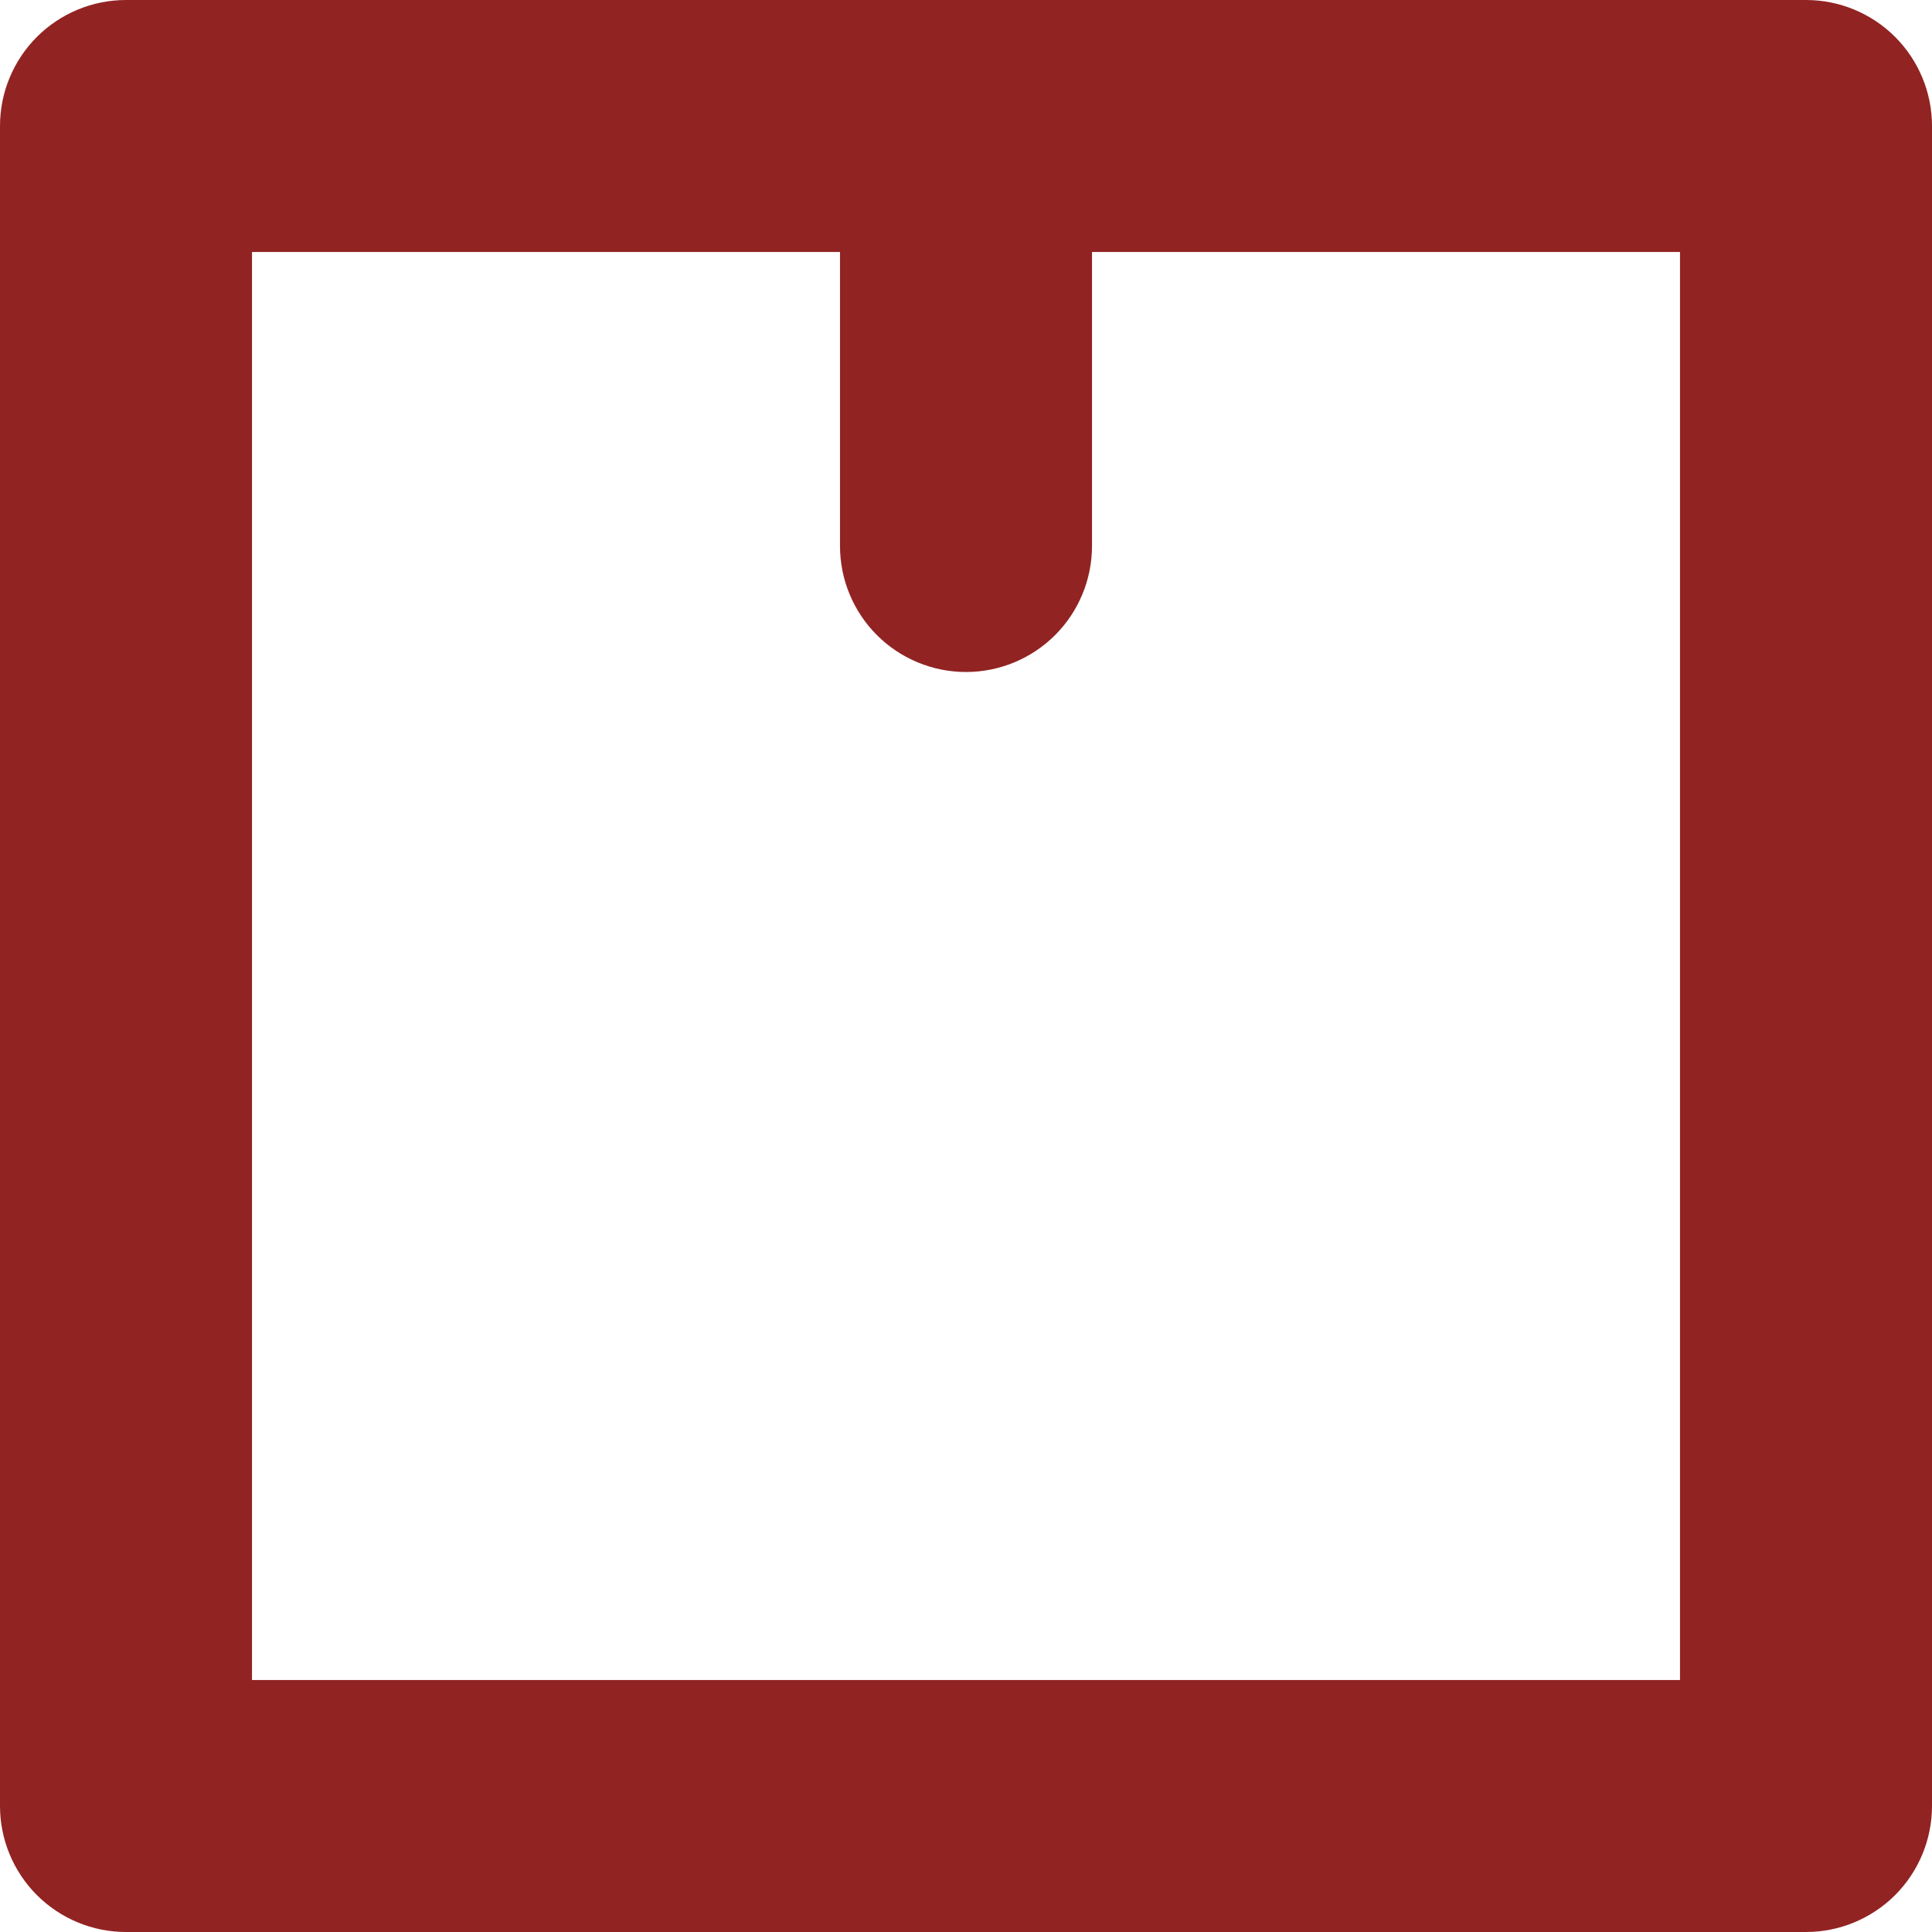
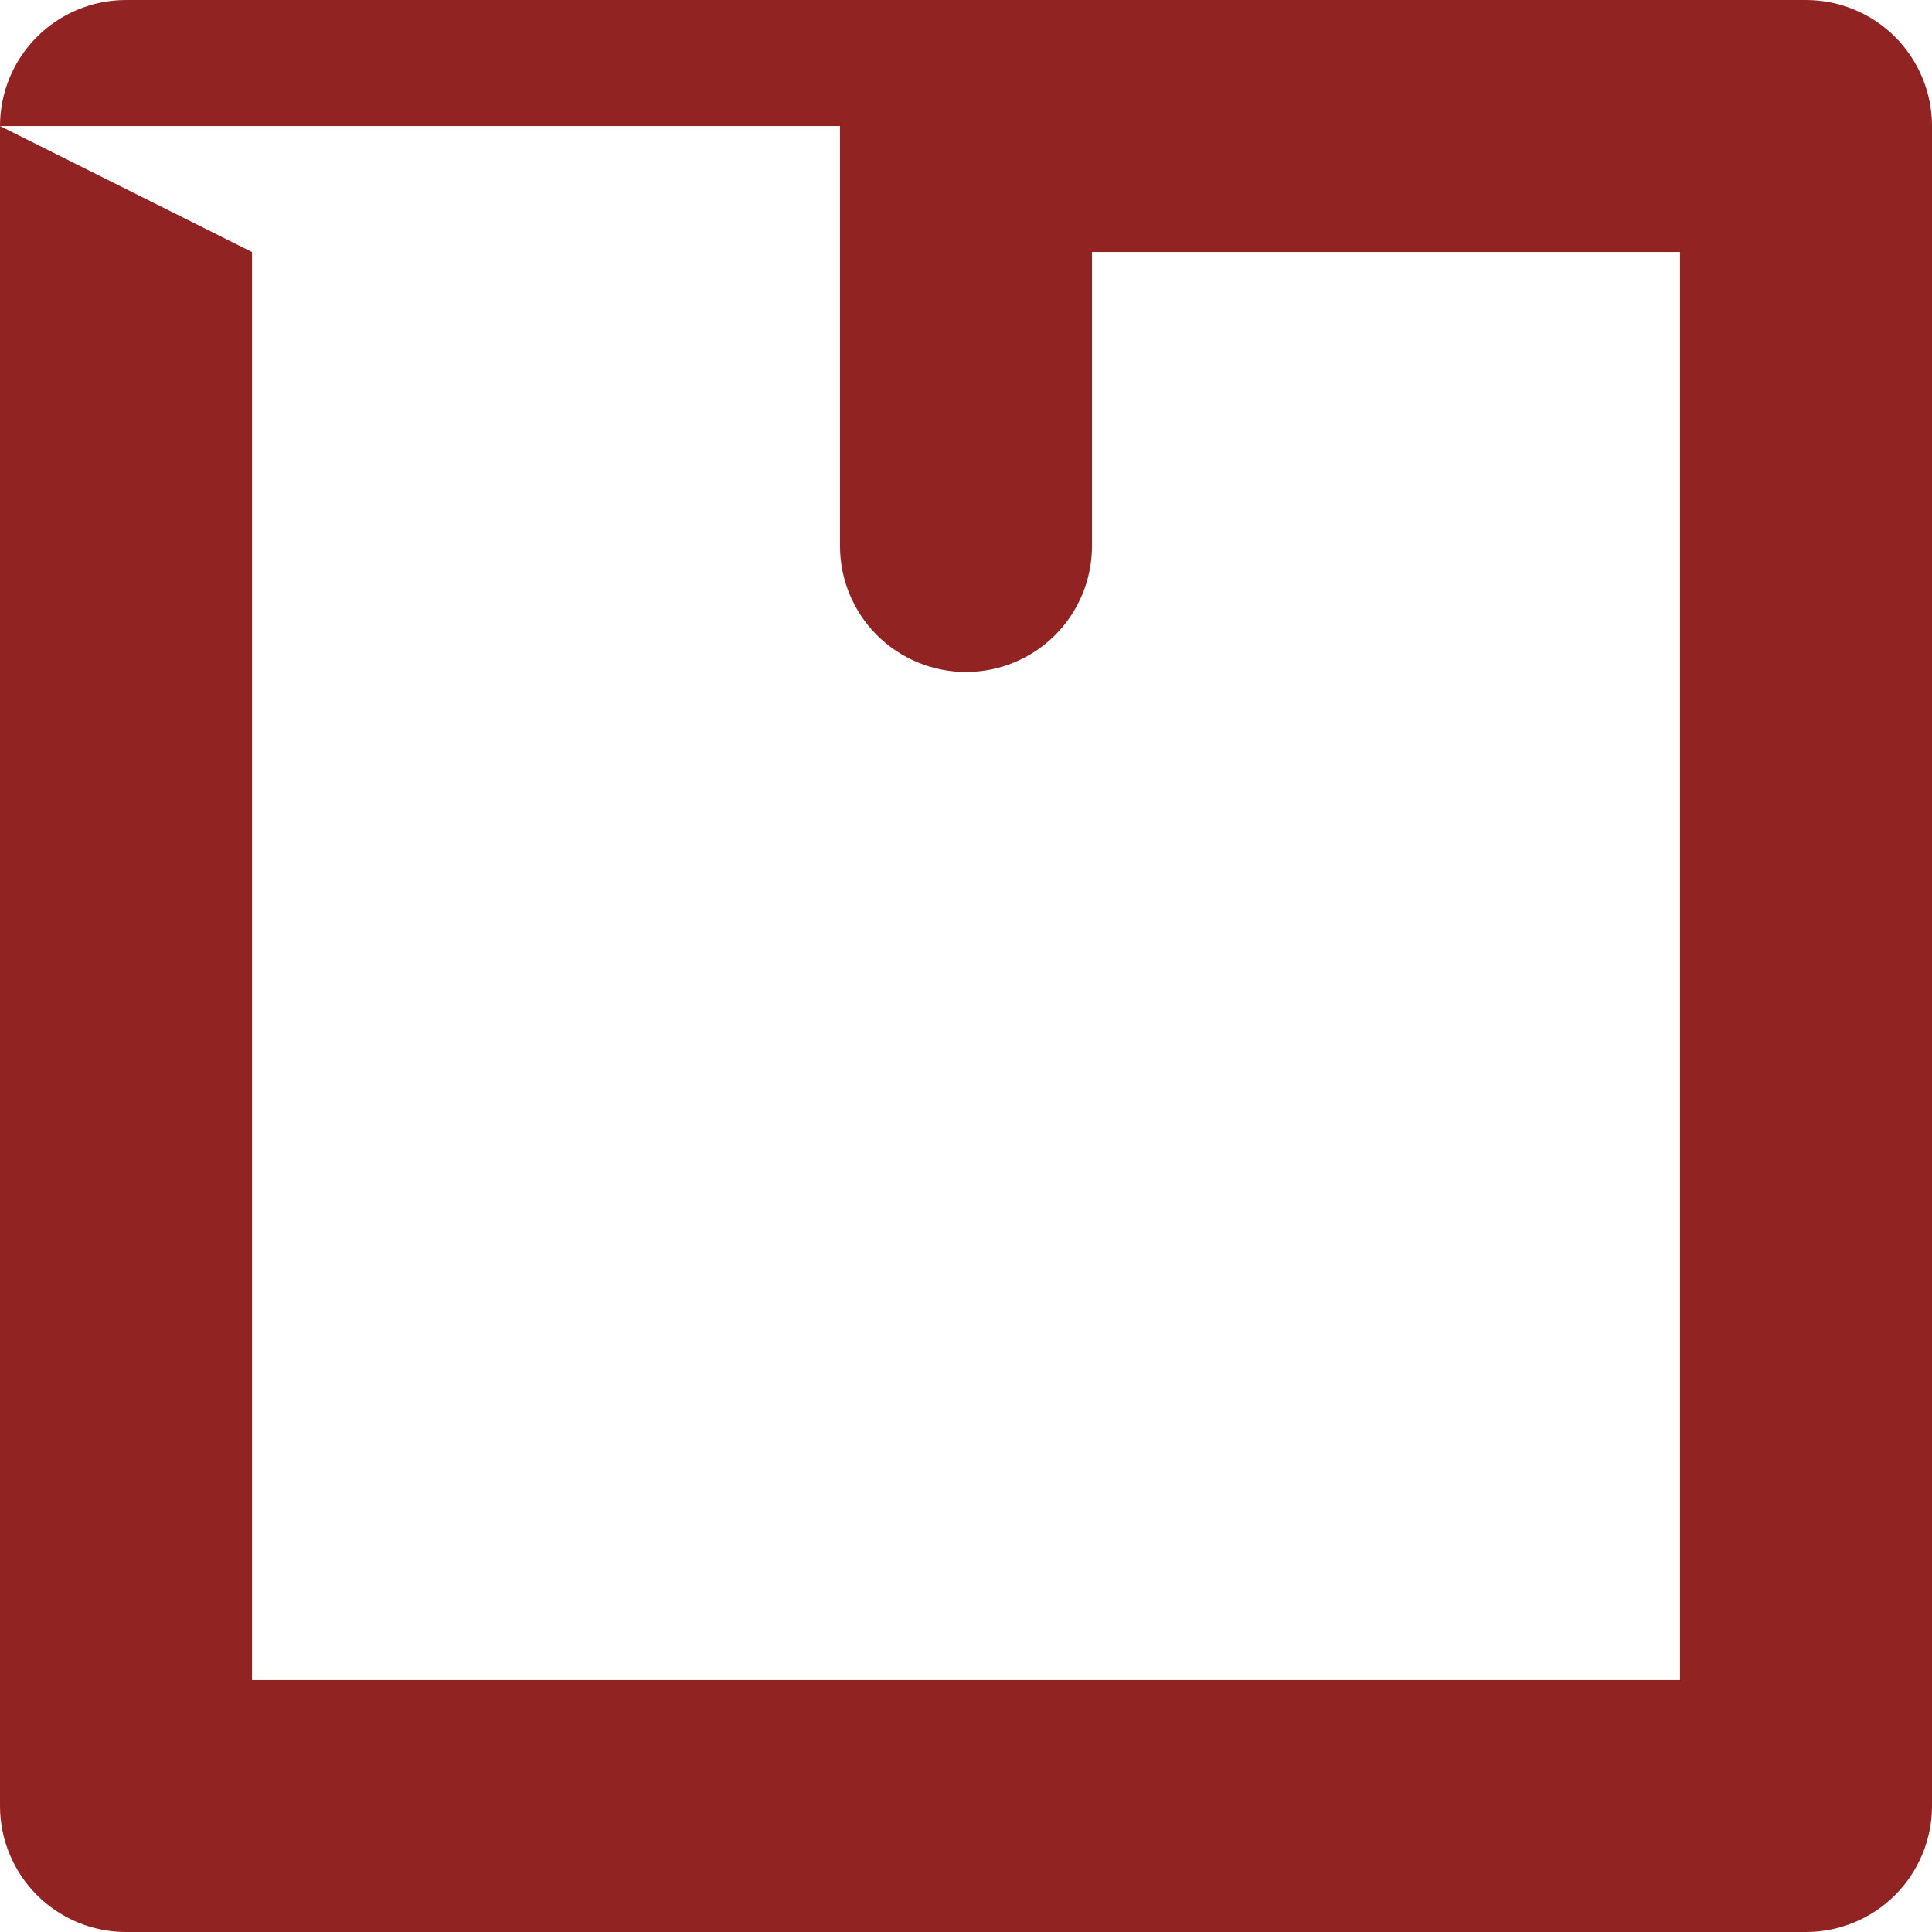
<svg xmlns="http://www.w3.org/2000/svg" width="92" height="92" viewBox="0 0 92 92" fill="none">
-   <path d="M0 6V86C0 87.591 0.632 89.117 1.757 90.243C2.883 91.368 4.409 92 6 92H86C87.591 92 89.117 91.368 90.243 90.243C91.368 89.117 92 87.591 92 86V6C92 4.409 91.368 2.883 90.243 1.757C89.117 0.632 87.591 0 86 0H6C4.409 0 2.883 0.632 1.757 1.757C0.632 2.883 0 4.409 0 6ZM12 12H40V26C40 27.591 40.632 29.117 41.757 30.243C42.883 31.368 44.409 32 46 32C47.591 32 49.117 31.368 50.243 30.243C51.368 29.117 52 27.591 52 26V12H80V80H12V12Z" fill="#922323" />
+   <path d="M0 6V86C0 87.591 0.632 89.117 1.757 90.243C2.883 91.368 4.409 92 6 92H86C87.591 92 89.117 91.368 90.243 90.243C91.368 89.117 92 87.591 92 86V6C92 4.409 91.368 2.883 90.243 1.757C89.117 0.632 87.591 0 86 0H6C4.409 0 2.883 0.632 1.757 1.757C0.632 2.883 0 4.409 0 6ZH40V26C40 27.591 40.632 29.117 41.757 30.243C42.883 31.368 44.409 32 46 32C47.591 32 49.117 31.368 50.243 30.243C51.368 29.117 52 27.591 52 26V12H80V80H12V12Z" fill="#922323" />
</svg>